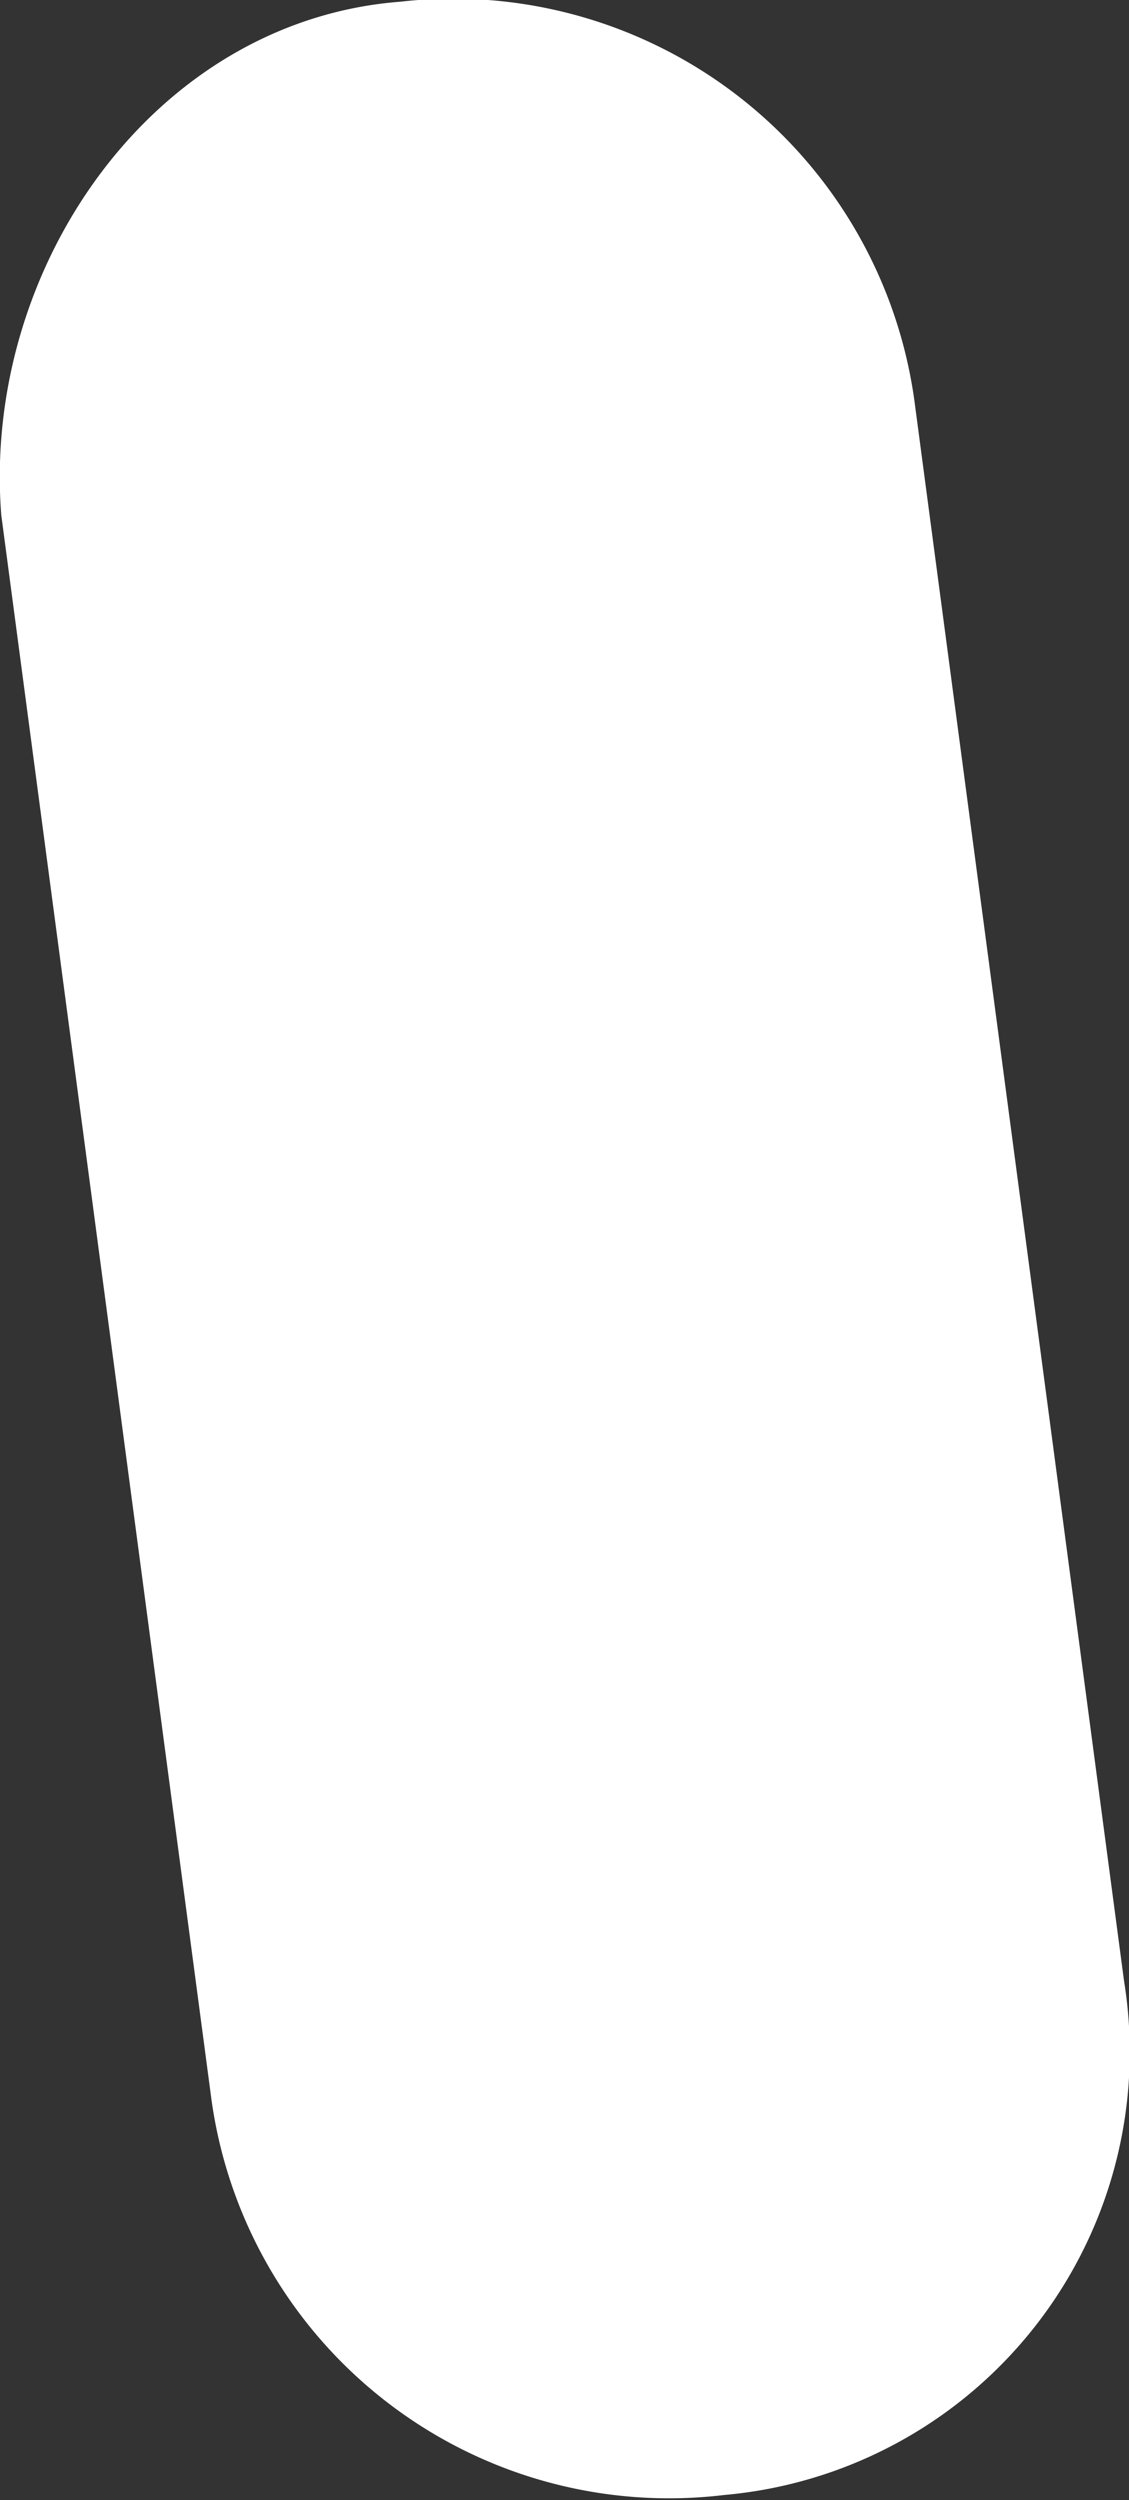
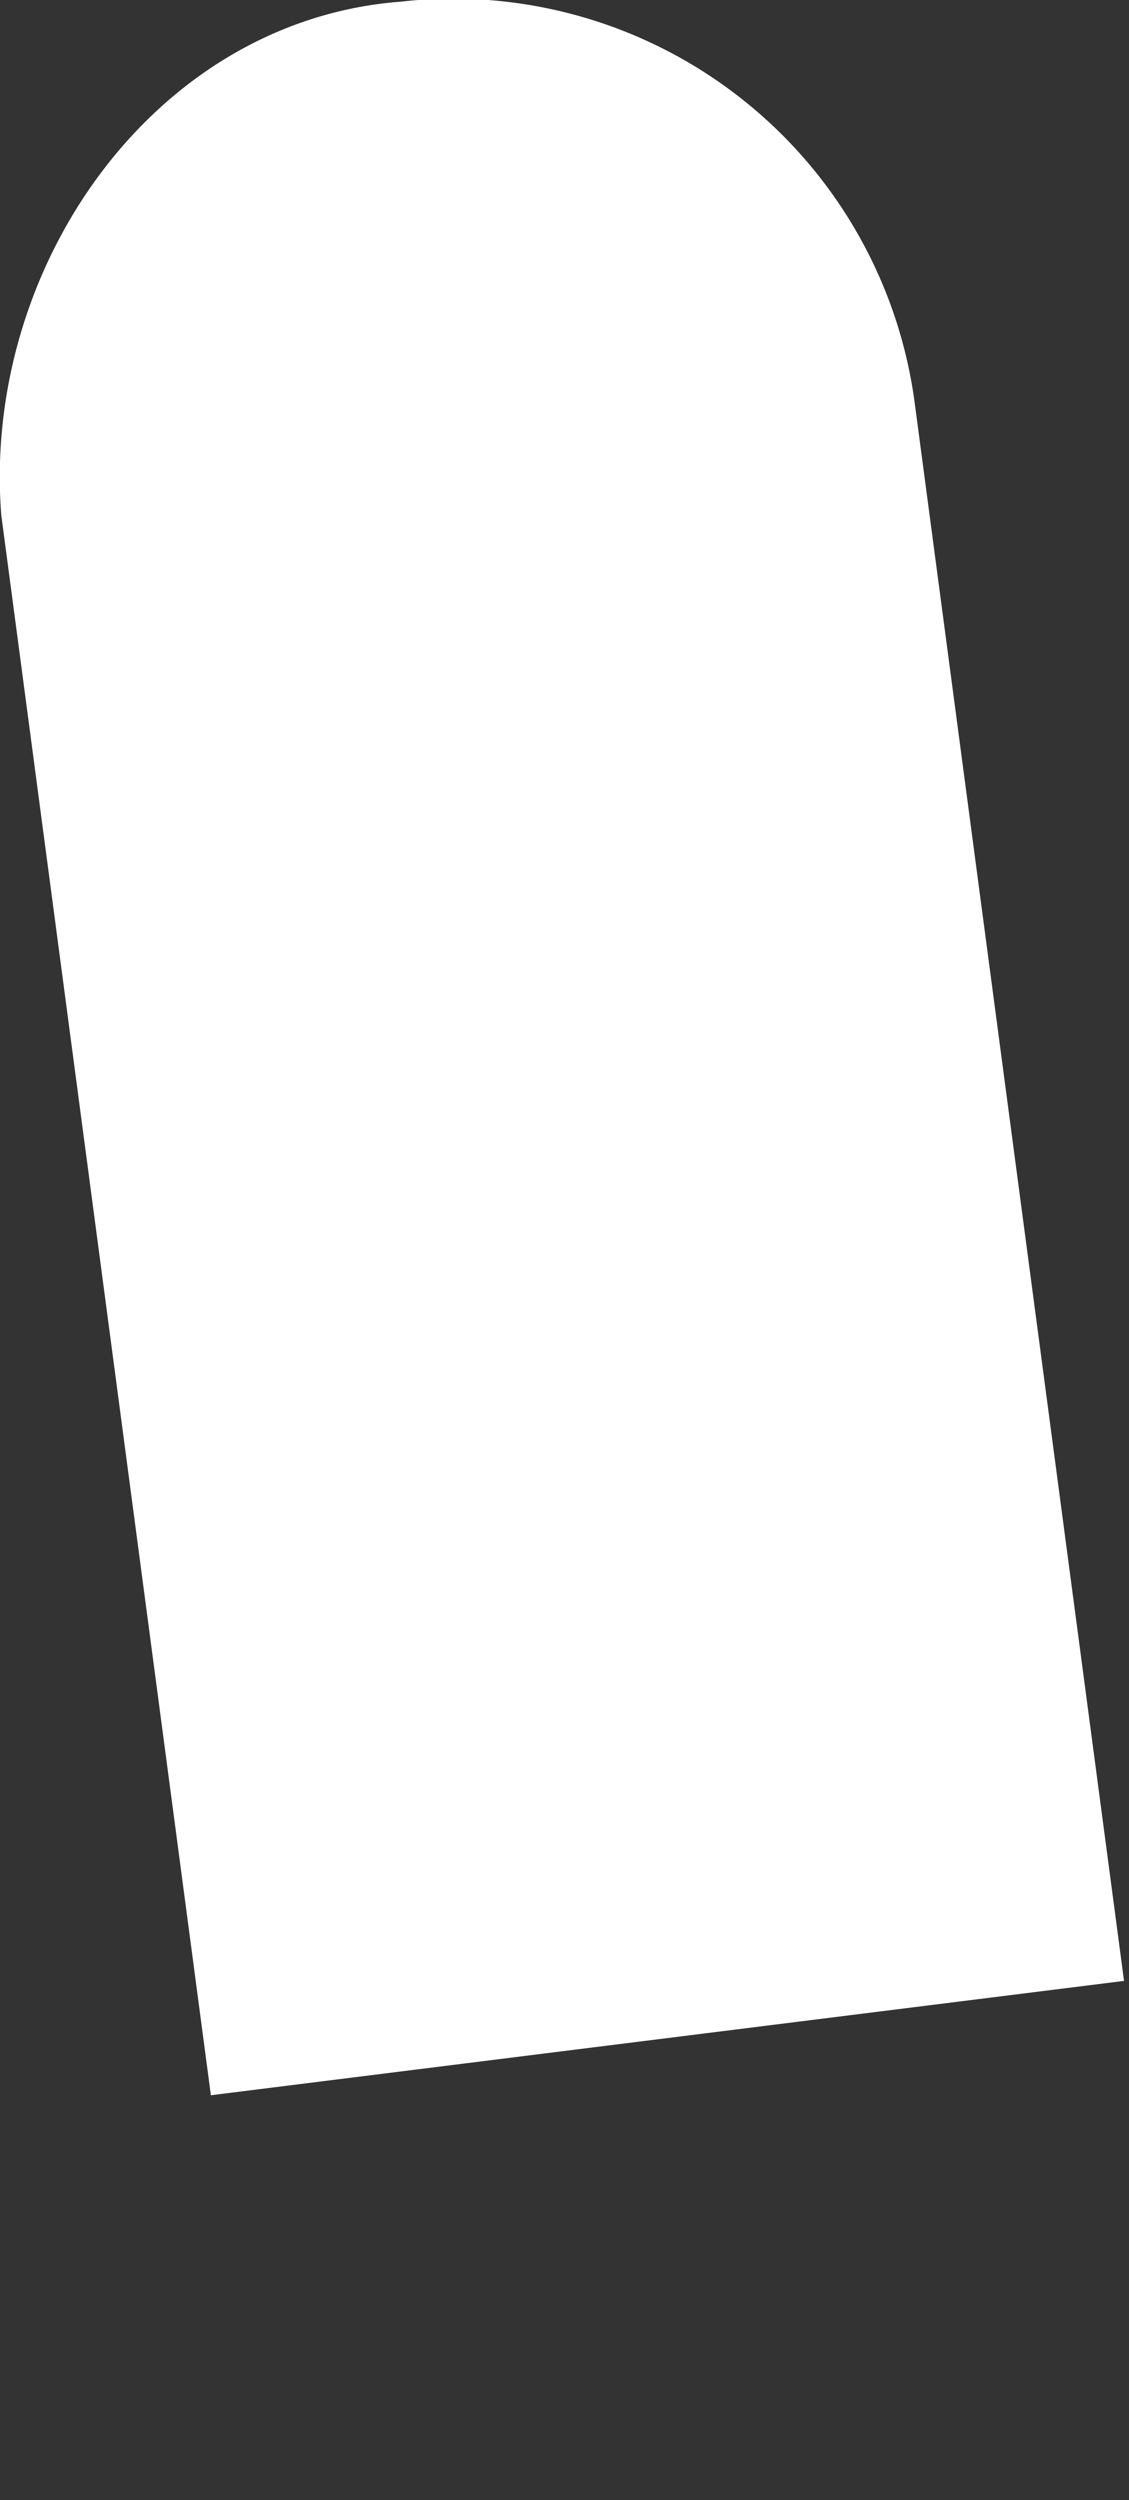
<svg xmlns="http://www.w3.org/2000/svg" width="12.929" height="28.621" viewBox="0 0 12.929 28.621">
  <rect x="0" y="0" width="12.929" height="28.621" fill="#333333" stroke="none" />
-   <path d="M148.034,73.226l-2.4-18.086a5.331,5.331,0,0,0-5.881-4.572c-2.833.215-4.8,3.049-4.576,5.881l2.4,18.086a5.29,5.29,0,0,0,5.881,4.576,5.091,5.091,0,0,0,4.576-5.885" transform="translate(-135.162 -50.549)" fill="#ffffff" />
+   <path d="M148.034,73.226l-2.4-18.086a5.331,5.331,0,0,0-5.881-4.572c-2.833.215-4.8,3.049-4.576,5.881l2.4,18.086" transform="translate(-135.162 -50.549)" fill="#ffffff" />
</svg>